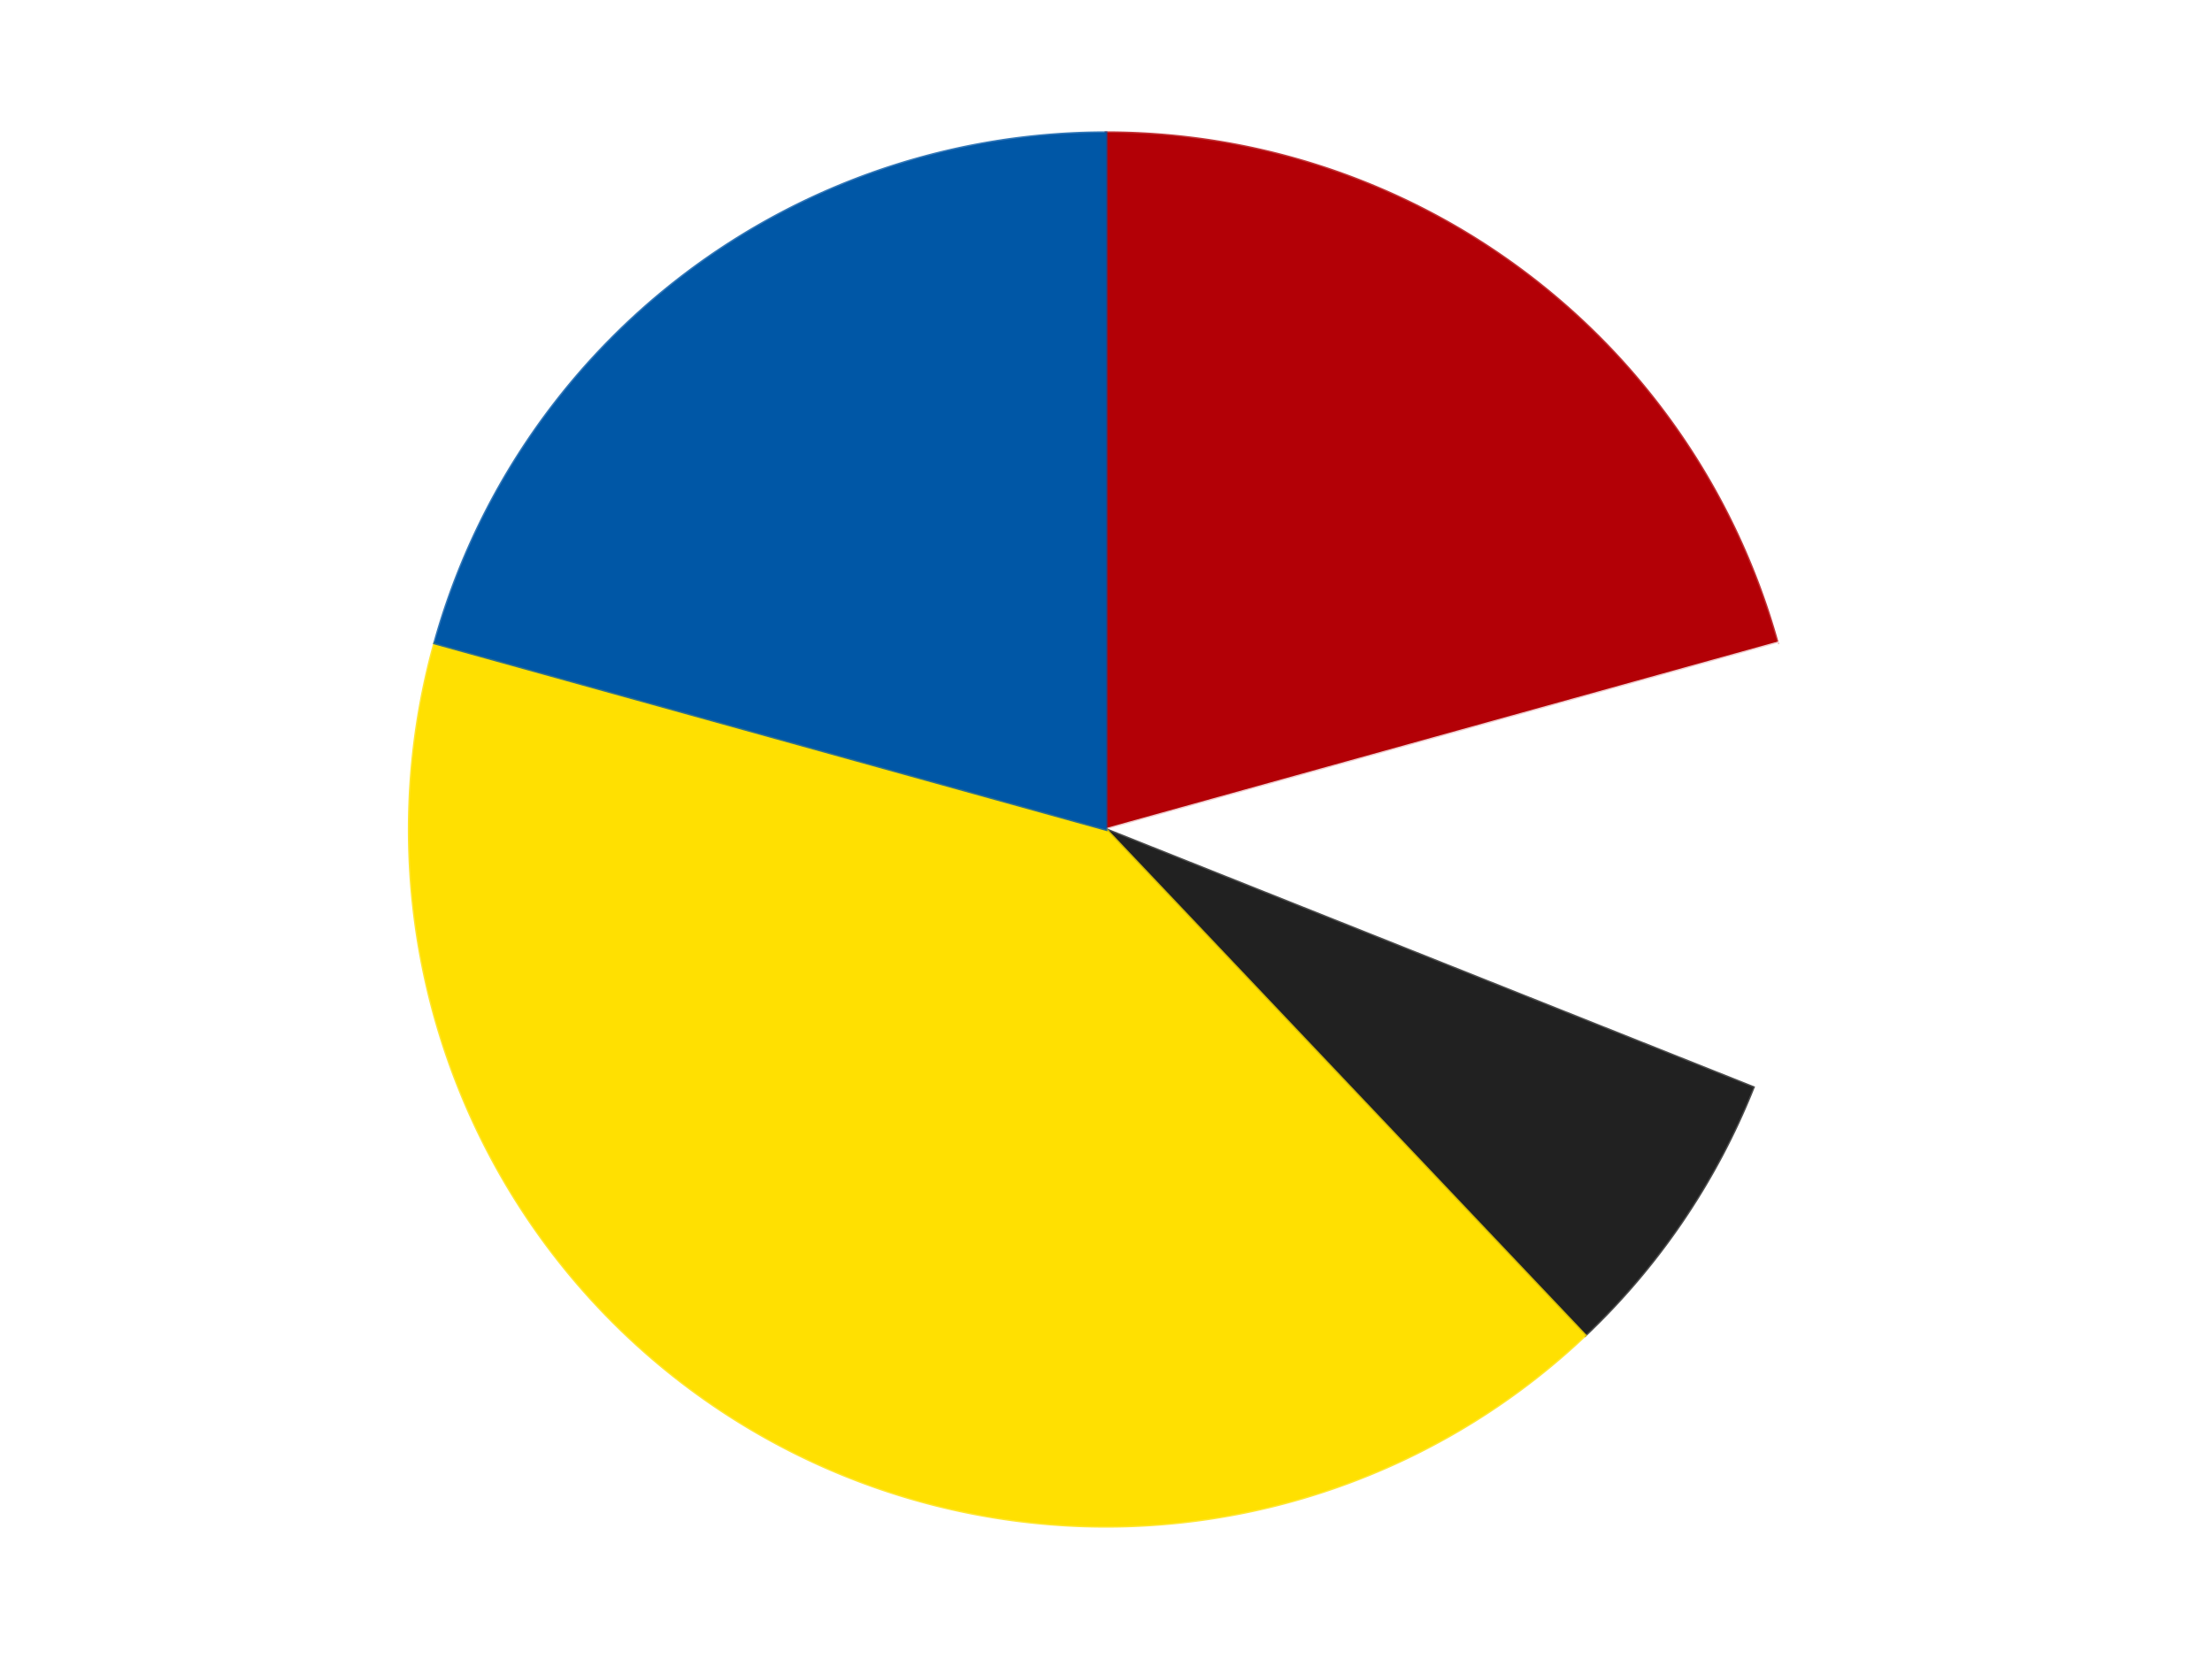
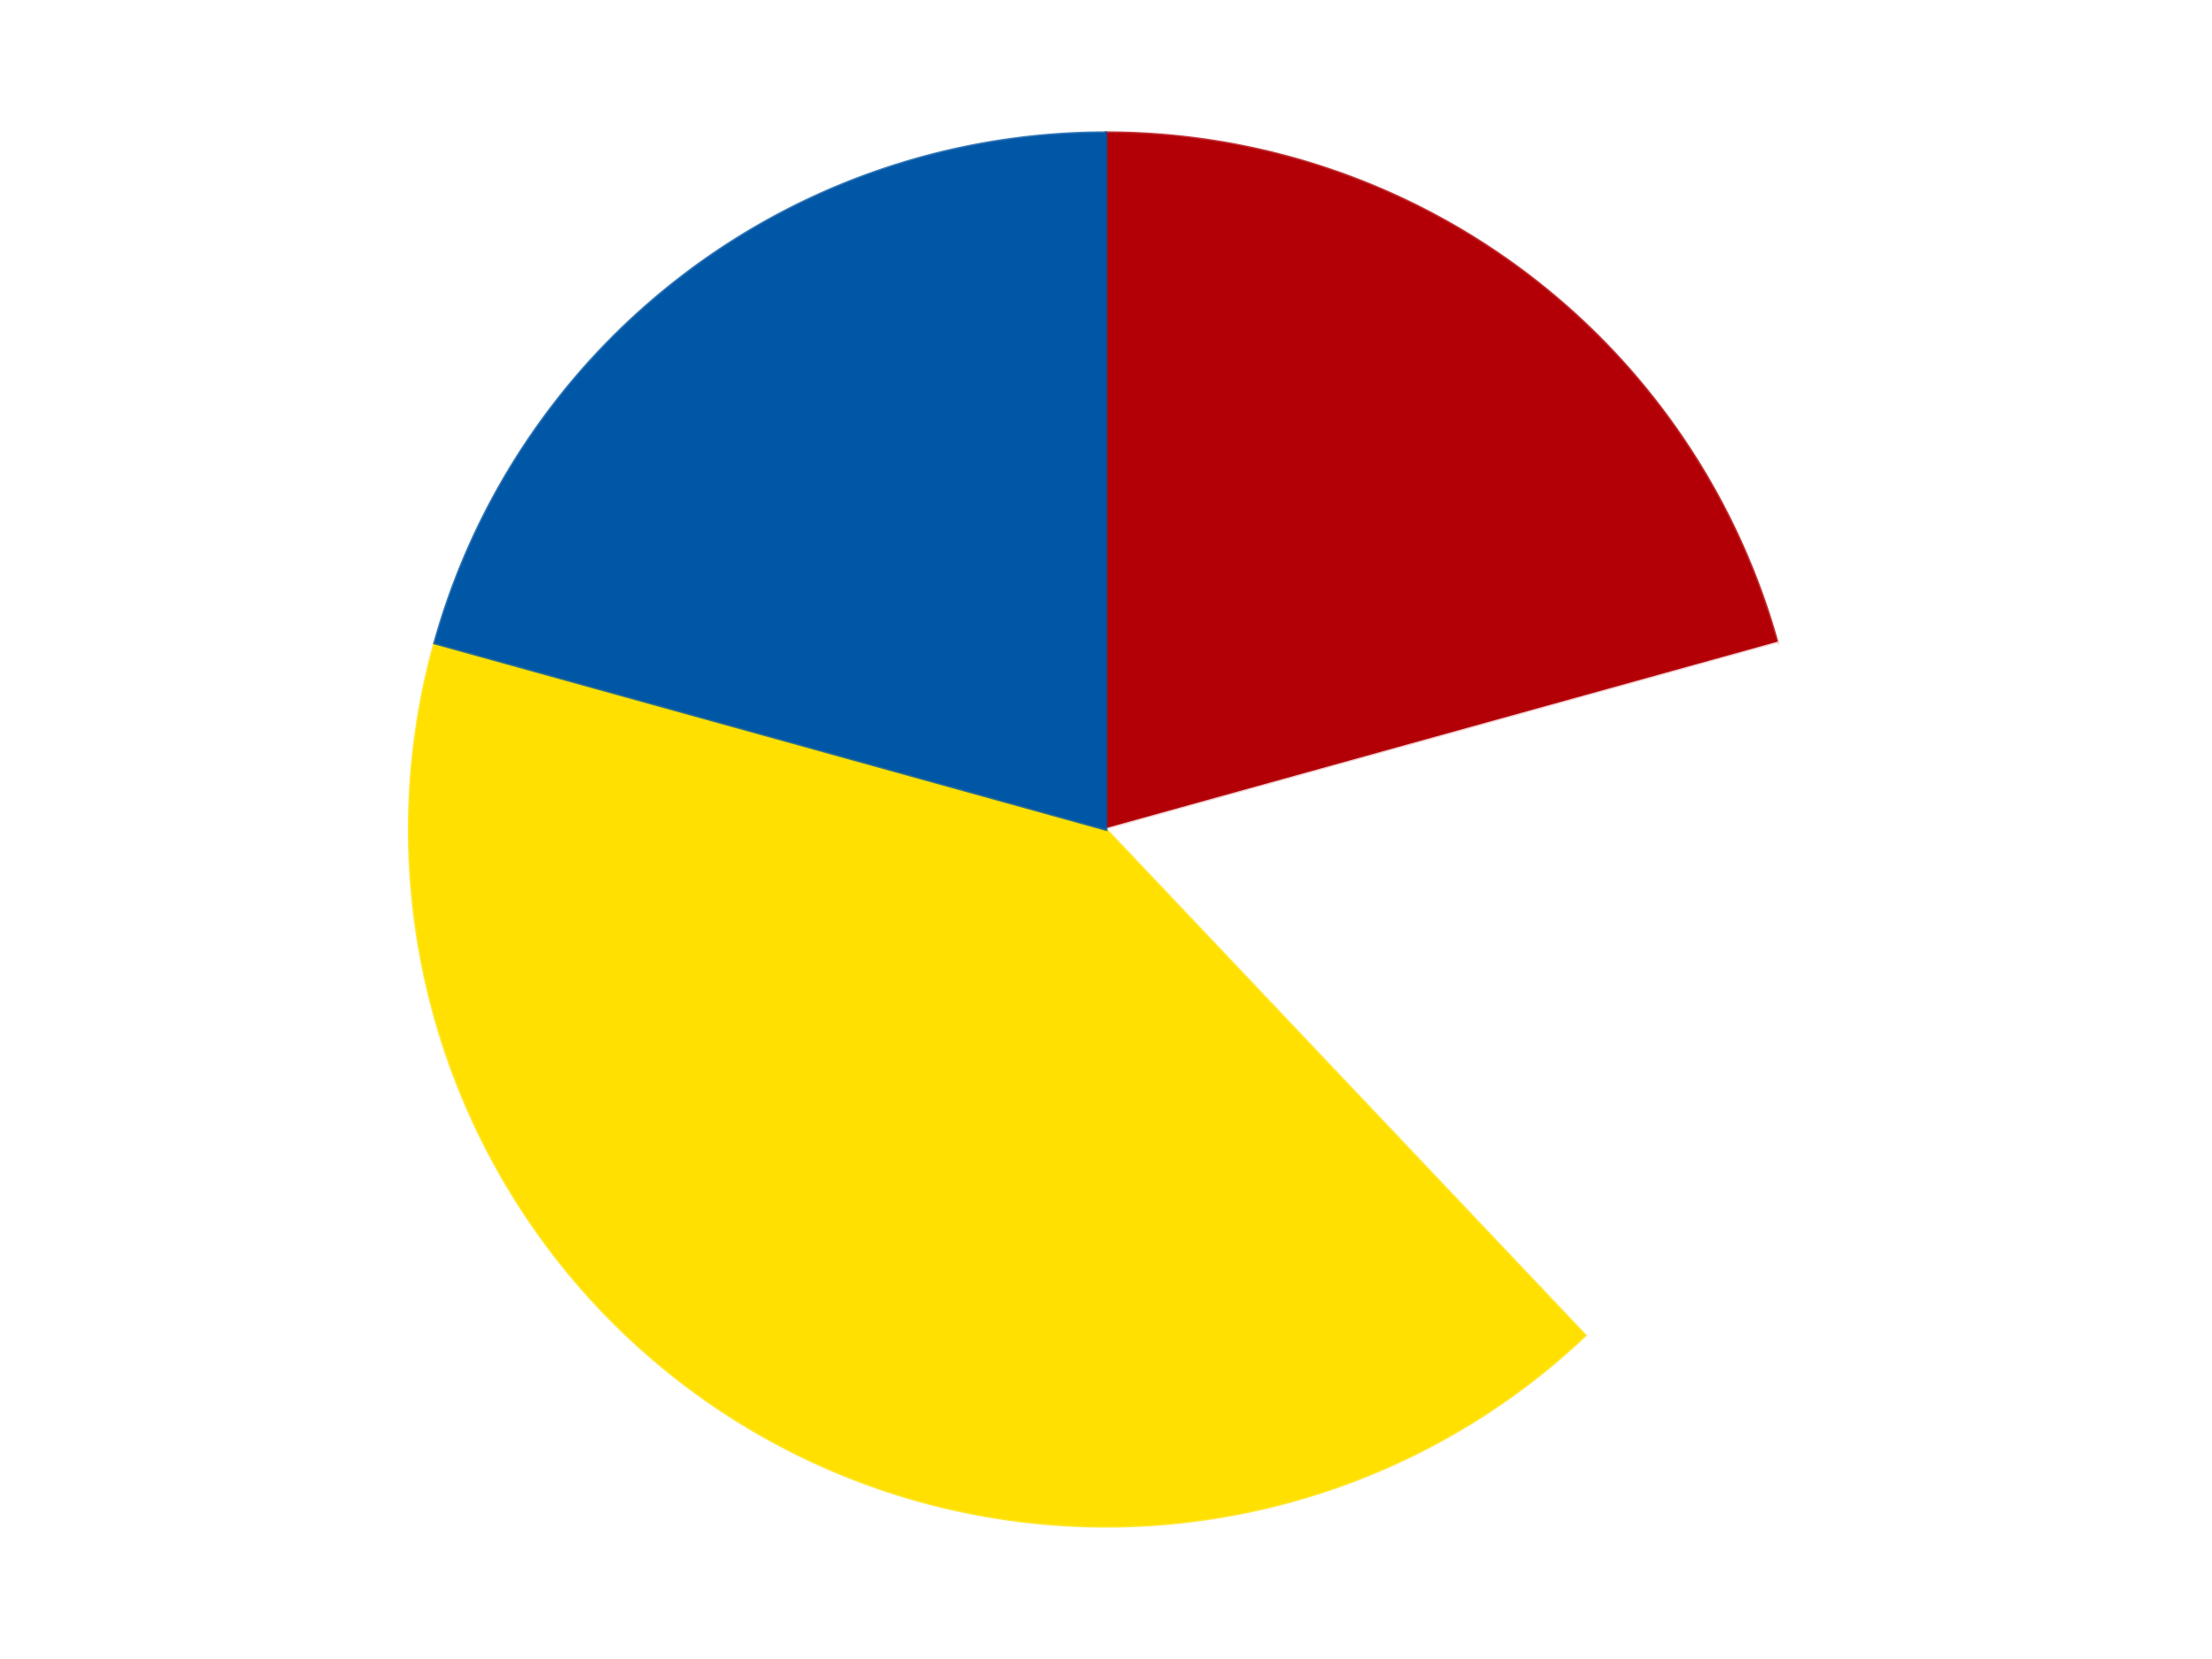
<svg xmlns="http://www.w3.org/2000/svg" xmlns:xlink="http://www.w3.org/1999/xlink" id="chart-84468fd7-bfd7-4f77-bb8f-36890cd61724" class="pygal-chart" viewBox="0 0 800 600">
  <defs>
    <style type="text/css">#chart-84468fd7-bfd7-4f77-bb8f-36890cd61724{-webkit-user-select:none;-webkit-font-smoothing:antialiased;font-family:Consolas,"Liberation Mono",Menlo,Courier,monospace}#chart-84468fd7-bfd7-4f77-bb8f-36890cd61724 .title{font-family:Consolas,"Liberation Mono",Menlo,Courier,monospace;font-size:16px}#chart-84468fd7-bfd7-4f77-bb8f-36890cd61724 .legends .legend text{font-family:Consolas,"Liberation Mono",Menlo,Courier,monospace;font-size:14px}#chart-84468fd7-bfd7-4f77-bb8f-36890cd61724 .axis text{font-family:Consolas,"Liberation Mono",Menlo,Courier,monospace;font-size:10px}#chart-84468fd7-bfd7-4f77-bb8f-36890cd61724 .axis text.major{font-family:Consolas,"Liberation Mono",Menlo,Courier,monospace;font-size:10px}#chart-84468fd7-bfd7-4f77-bb8f-36890cd61724 .text-overlay text.value{font-family:Consolas,"Liberation Mono",Menlo,Courier,monospace;font-size:16px}#chart-84468fd7-bfd7-4f77-bb8f-36890cd61724 .text-overlay text.label{font-family:Consolas,"Liberation Mono",Menlo,Courier,monospace;font-size:10px}#chart-84468fd7-bfd7-4f77-bb8f-36890cd61724 .tooltip{font-family:Consolas,"Liberation Mono",Menlo,Courier,monospace;font-size:14px}#chart-84468fd7-bfd7-4f77-bb8f-36890cd61724 text.no_data{font-family:Consolas,"Liberation Mono",Menlo,Courier,monospace;font-size:64px}
#chart-84468fd7-bfd7-4f77-bb8f-36890cd61724{background-color:transparent}#chart-84468fd7-bfd7-4f77-bb8f-36890cd61724 path,#chart-84468fd7-bfd7-4f77-bb8f-36890cd61724 line,#chart-84468fd7-bfd7-4f77-bb8f-36890cd61724 rect,#chart-84468fd7-bfd7-4f77-bb8f-36890cd61724 circle{-webkit-transition:150ms;-moz-transition:150ms;transition:150ms}#chart-84468fd7-bfd7-4f77-bb8f-36890cd61724 .graph &gt; .background{fill:transparent}#chart-84468fd7-bfd7-4f77-bb8f-36890cd61724 .plot &gt; .background{fill:transparent}#chart-84468fd7-bfd7-4f77-bb8f-36890cd61724 .graph{fill:rgba(0,0,0,.87)}#chart-84468fd7-bfd7-4f77-bb8f-36890cd61724 text.no_data{fill:rgba(0,0,0,1)}#chart-84468fd7-bfd7-4f77-bb8f-36890cd61724 .title{fill:rgba(0,0,0,1)}#chart-84468fd7-bfd7-4f77-bb8f-36890cd61724 .legends .legend text{fill:rgba(0,0,0,.87)}#chart-84468fd7-bfd7-4f77-bb8f-36890cd61724 .legends .legend:hover text{fill:rgba(0,0,0,1)}#chart-84468fd7-bfd7-4f77-bb8f-36890cd61724 .axis .line{stroke:rgba(0,0,0,1)}#chart-84468fd7-bfd7-4f77-bb8f-36890cd61724 .axis .guide.line{stroke:rgba(0,0,0,.54)}#chart-84468fd7-bfd7-4f77-bb8f-36890cd61724 .axis .major.line{stroke:rgba(0,0,0,.87)}#chart-84468fd7-bfd7-4f77-bb8f-36890cd61724 .axis text.major{fill:rgba(0,0,0,1)}#chart-84468fd7-bfd7-4f77-bb8f-36890cd61724 .axis.y .guides:hover .guide.line,#chart-84468fd7-bfd7-4f77-bb8f-36890cd61724 .line-graph .axis.x .guides:hover .guide.line,#chart-84468fd7-bfd7-4f77-bb8f-36890cd61724 .stackedline-graph .axis.x .guides:hover .guide.line,#chart-84468fd7-bfd7-4f77-bb8f-36890cd61724 .xy-graph .axis.x .guides:hover .guide.line{stroke:rgba(0,0,0,1)}#chart-84468fd7-bfd7-4f77-bb8f-36890cd61724 .axis .guides:hover text{fill:rgba(0,0,0,1)}#chart-84468fd7-bfd7-4f77-bb8f-36890cd61724 .reactive{fill-opacity:1.0;stroke-opacity:.8;stroke-width:1}#chart-84468fd7-bfd7-4f77-bb8f-36890cd61724 .ci{stroke:rgba(0,0,0,.87)}#chart-84468fd7-bfd7-4f77-bb8f-36890cd61724 .reactive.active,#chart-84468fd7-bfd7-4f77-bb8f-36890cd61724 .active .reactive{fill-opacity:0.6;stroke-opacity:.9;stroke-width:4}#chart-84468fd7-bfd7-4f77-bb8f-36890cd61724 .ci .reactive.active{stroke-width:1.5}#chart-84468fd7-bfd7-4f77-bb8f-36890cd61724 .series text{fill:rgba(0,0,0,1)}#chart-84468fd7-bfd7-4f77-bb8f-36890cd61724 .tooltip rect{fill:transparent;stroke:rgba(0,0,0,1);-webkit-transition:opacity 150ms;-moz-transition:opacity 150ms;transition:opacity 150ms}#chart-84468fd7-bfd7-4f77-bb8f-36890cd61724 .tooltip .label{fill:rgba(0,0,0,.87)}#chart-84468fd7-bfd7-4f77-bb8f-36890cd61724 .tooltip .label{fill:rgba(0,0,0,.87)}#chart-84468fd7-bfd7-4f77-bb8f-36890cd61724 .tooltip .legend{font-size:.8em;fill:rgba(0,0,0,.54)}#chart-84468fd7-bfd7-4f77-bb8f-36890cd61724 .tooltip .x_label{font-size:.6em;fill:rgba(0,0,0,1)}#chart-84468fd7-bfd7-4f77-bb8f-36890cd61724 .tooltip .xlink{font-size:.5em;text-decoration:underline}#chart-84468fd7-bfd7-4f77-bb8f-36890cd61724 .tooltip .value{font-size:1.5em}#chart-84468fd7-bfd7-4f77-bb8f-36890cd61724 .bound{font-size:.5em}#chart-84468fd7-bfd7-4f77-bb8f-36890cd61724 .max-value{font-size:.75em;fill:rgba(0,0,0,.54)}#chart-84468fd7-bfd7-4f77-bb8f-36890cd61724 .map-element{fill:transparent;stroke:rgba(0,0,0,.54) !important}#chart-84468fd7-bfd7-4f77-bb8f-36890cd61724 .map-element .reactive{fill-opacity:inherit;stroke-opacity:inherit}#chart-84468fd7-bfd7-4f77-bb8f-36890cd61724 .color-0,#chart-84468fd7-bfd7-4f77-bb8f-36890cd61724 .color-0 a:visited{stroke:#F44336;fill:#F44336}#chart-84468fd7-bfd7-4f77-bb8f-36890cd61724 .color-1,#chart-84468fd7-bfd7-4f77-bb8f-36890cd61724 .color-1 a:visited{stroke:#3F51B5;fill:#3F51B5}#chart-84468fd7-bfd7-4f77-bb8f-36890cd61724 .color-2,#chart-84468fd7-bfd7-4f77-bb8f-36890cd61724 .color-2 a:visited{stroke:#009688;fill:#009688}#chart-84468fd7-bfd7-4f77-bb8f-36890cd61724 .color-3,#chart-84468fd7-bfd7-4f77-bb8f-36890cd61724 .color-3 a:visited{stroke:#FFC107;fill:#FFC107}#chart-84468fd7-bfd7-4f77-bb8f-36890cd61724 .color-4,#chart-84468fd7-bfd7-4f77-bb8f-36890cd61724 .color-4 a:visited{stroke:#FF5722;fill:#FF5722}#chart-84468fd7-bfd7-4f77-bb8f-36890cd61724 .text-overlay .color-0 text{fill:black}#chart-84468fd7-bfd7-4f77-bb8f-36890cd61724 .text-overlay .color-1 text{fill:black}#chart-84468fd7-bfd7-4f77-bb8f-36890cd61724 .text-overlay .color-2 text{fill:black}#chart-84468fd7-bfd7-4f77-bb8f-36890cd61724 .text-overlay .color-3 text{fill:black}#chart-84468fd7-bfd7-4f77-bb8f-36890cd61724 .text-overlay .color-4 text{fill:black}
#chart-84468fd7-bfd7-4f77-bb8f-36890cd61724 text.no_data{text-anchor:middle}#chart-84468fd7-bfd7-4f77-bb8f-36890cd61724 .guide.line{fill:none}#chart-84468fd7-bfd7-4f77-bb8f-36890cd61724 .centered{text-anchor:middle}#chart-84468fd7-bfd7-4f77-bb8f-36890cd61724 .title{text-anchor:middle}#chart-84468fd7-bfd7-4f77-bb8f-36890cd61724 .legends .legend text{fill-opacity:1}#chart-84468fd7-bfd7-4f77-bb8f-36890cd61724 .axis.x text{text-anchor:middle}#chart-84468fd7-bfd7-4f77-bb8f-36890cd61724 .axis.x:not(.web) text[transform]{text-anchor:start}#chart-84468fd7-bfd7-4f77-bb8f-36890cd61724 .axis.x:not(.web) text[transform].backwards{text-anchor:end}#chart-84468fd7-bfd7-4f77-bb8f-36890cd61724 .axis.y text{text-anchor:end}#chart-84468fd7-bfd7-4f77-bb8f-36890cd61724 .axis.y text[transform].backwards{text-anchor:start}#chart-84468fd7-bfd7-4f77-bb8f-36890cd61724 .axis.y2 text{text-anchor:start}#chart-84468fd7-bfd7-4f77-bb8f-36890cd61724 .axis.y2 text[transform].backwards{text-anchor:end}#chart-84468fd7-bfd7-4f77-bb8f-36890cd61724 .axis .guide.line{stroke-dasharray:4,4;stroke:black}#chart-84468fd7-bfd7-4f77-bb8f-36890cd61724 .axis .major.guide.line{stroke-dasharray:6,6;stroke:black}#chart-84468fd7-bfd7-4f77-bb8f-36890cd61724 .horizontal .axis.y .guide.line,#chart-84468fd7-bfd7-4f77-bb8f-36890cd61724 .horizontal .axis.y2 .guide.line,#chart-84468fd7-bfd7-4f77-bb8f-36890cd61724 .vertical .axis.x .guide.line{opacity:0}#chart-84468fd7-bfd7-4f77-bb8f-36890cd61724 .horizontal .axis.always_show .guide.line,#chart-84468fd7-bfd7-4f77-bb8f-36890cd61724 .vertical .axis.always_show .guide.line{opacity:1 !important}#chart-84468fd7-bfd7-4f77-bb8f-36890cd61724 .axis.y .guides:hover .guide.line,#chart-84468fd7-bfd7-4f77-bb8f-36890cd61724 .axis.y2 .guides:hover .guide.line,#chart-84468fd7-bfd7-4f77-bb8f-36890cd61724 .axis.x .guides:hover .guide.line{opacity:1}#chart-84468fd7-bfd7-4f77-bb8f-36890cd61724 .axis .guides:hover text{opacity:1}#chart-84468fd7-bfd7-4f77-bb8f-36890cd61724 .nofill{fill:none}#chart-84468fd7-bfd7-4f77-bb8f-36890cd61724 .subtle-fill{fill-opacity:.2}#chart-84468fd7-bfd7-4f77-bb8f-36890cd61724 .dot{stroke-width:1px;fill-opacity:1;stroke-opacity:1}#chart-84468fd7-bfd7-4f77-bb8f-36890cd61724 .dot.active{stroke-width:5px}#chart-84468fd7-bfd7-4f77-bb8f-36890cd61724 .dot.negative{fill:transparent}#chart-84468fd7-bfd7-4f77-bb8f-36890cd61724 text,#chart-84468fd7-bfd7-4f77-bb8f-36890cd61724 tspan{stroke:none !important}#chart-84468fd7-bfd7-4f77-bb8f-36890cd61724 .series text.active{opacity:1}#chart-84468fd7-bfd7-4f77-bb8f-36890cd61724 .tooltip rect{fill-opacity:.95;stroke-width:.5}#chart-84468fd7-bfd7-4f77-bb8f-36890cd61724 .tooltip text{fill-opacity:1}#chart-84468fd7-bfd7-4f77-bb8f-36890cd61724 .showable{visibility:hidden}#chart-84468fd7-bfd7-4f77-bb8f-36890cd61724 .showable.shown{visibility:visible}#chart-84468fd7-bfd7-4f77-bb8f-36890cd61724 .gauge-background{fill:rgba(229,229,229,1);stroke:none}#chart-84468fd7-bfd7-4f77-bb8f-36890cd61724 .bg-lines{stroke:transparent;stroke-width:2px}</style>
    <script type="text/javascript">window.pygal = window.pygal || {};window.pygal.config = window.pygal.config || {};window.pygal.config['84468fd7-bfd7-4f77-bb8f-36890cd61724'] = {"allow_interruptions": false, "box_mode": "extremes", "classes": ["pygal-chart"], "css": ["file://style.css", "file://graph.css"], "defs": [], "disable_xml_declaration": false, "dots_size": 2.5, "dynamic_print_values": false, "explicit_size": false, "fill": false, "force_uri_protocol": "https", "formatter": null, "half_pie": false, "height": 600, "include_x_axis": false, "inner_radius": 0, "interpolate": null, "interpolation_parameters": {}, "interpolation_precision": 250, "inverse_y_axis": false, "js": ["//kozea.github.io/pygal.js/2.0.x/pygal-tooltips.min.js"], "legend_at_bottom": false, "legend_at_bottom_columns": null, "legend_box_size": 12, "logarithmic": false, "margin": 20, "margin_bottom": null, "margin_left": null, "margin_right": null, "margin_top": null, "max_scale": 16, "min_scale": 4, "missing_value_fill_truncation": "x", "no_data_text": "No data", "no_prefix": false, "order_min": null, "pretty_print": false, "print_labels": false, "print_values": false, "print_values_position": "center", "print_zeroes": true, "range": null, "rounded_bars": null, "secondary_range": null, "show_dots": true, "show_legend": false, "show_minor_x_labels": true, "show_minor_y_labels": true, "show_only_major_dots": false, "show_x_guides": false, "show_x_labels": true, "show_y_guides": true, "show_y_labels": true, "spacing": 10, "stack_from_top": false, "strict": false, "stroke": true, "stroke_style": null, "style": {"background": "transparent", "ci_colors": [], "colors": ["#F44336", "#3F51B5", "#009688", "#FFC107", "#FF5722", "#9C27B0", "#03A9F4", "#8BC34A", "#FF9800", "#E91E63", "#2196F3", "#4CAF50", "#FFEB3B", "#673AB7", "#00BCD4", "#CDDC39", "#9E9E9E", "#607D8B"], "dot_opacity": "1", "font_family": "Consolas, \"Liberation Mono\", Menlo, Courier, monospace", "foreground": "rgba(0, 0, 0, .87)", "foreground_strong": "rgba(0, 0, 0, 1)", "foreground_subtle": "rgba(0, 0, 0, .54)", "guide_stroke_color": "black", "guide_stroke_dasharray": "4,4", "label_font_family": "Consolas, \"Liberation Mono\", Menlo, Courier, monospace", "label_font_size": 10, "legend_font_family": "Consolas, \"Liberation Mono\", Menlo, Courier, monospace", "legend_font_size": 14, "major_guide_stroke_color": "black", "major_guide_stroke_dasharray": "6,6", "major_label_font_family": "Consolas, \"Liberation Mono\", Menlo, Courier, monospace", "major_label_font_size": 10, "no_data_font_family": "Consolas, \"Liberation Mono\", Menlo, Courier, monospace", "no_data_font_size": 64, "opacity": "1.0", "opacity_hover": "0.6", "plot_background": "transparent", "stroke_opacity": ".8", "stroke_opacity_hover": ".9", "stroke_width": "1", "stroke_width_hover": "4", "title_font_family": "Consolas, \"Liberation Mono\", Menlo, Courier, monospace", "title_font_size": 16, "tooltip_font_family": "Consolas, \"Liberation Mono\", Menlo, Courier, monospace", "tooltip_font_size": 14, "transition": "150ms", "value_background": "rgba(229, 229, 229, 1)", "value_colors": [], "value_font_family": "Consolas, \"Liberation Mono\", Menlo, Courier, monospace", "value_font_size": 16, "value_label_font_family": "Consolas, \"Liberation Mono\", Menlo, Courier, monospace", "value_label_font_size": 10}, "title": null, "tooltip_border_radius": 0, "tooltip_fancy_mode": true, "truncate_label": null, "truncate_legend": null, "width": 800, "x_label_rotation": 0, "x_labels": null, "x_labels_major": null, "x_labels_major_count": null, "x_labels_major_every": null, "x_title": null, "xrange": null, "y_label_rotation": 0, "y_labels": null, "y_labels_major": null, "y_labels_major_count": null, "y_labels_major_every": null, "y_title": null, "zero": 0, "legends": ["Red", "White", "Black", "Yellow", "Blue"]}</script>
    <script type="text/javascript" xlink:href="https://kozea.github.io/pygal.js/2.0.x/pygal-tooltips.min.js" />
  </defs>
  <title>Pygal</title>
  <g class="graph pie-graph vertical">
    <rect x="0" y="0" width="800" height="600" class="background" />
    <g transform="translate(20, 20)" class="plot">
      <rect x="0" y="0" width="760" height="560" class="background" />
      <g class="series serie-0 color-0">
        <g class="slices">
          <g class="slice" style="fill: #B30006; stroke: #B30006">
            <path d="M380 28 A252 252 0 0 1 622.815 212.583 L380 280 A0 0 0 0 0 380 280 z" class="slice reactive tooltip-trigger" />
            <desc class="value">6</desc>
            <desc class="x centered">456.2519511144144</desc>
            <desc class="y centered">179.6922737210889</desc>
          </g>
        </g>
      </g>
      <g class="series serie-1 color-1">
        <g class="slices">
          <g class="slice" style="fill: #FFFFFF; stroke: #FFFFFF">
            <path d="M622.815 212.583 A252 252 0 0 1 614.102 373.275 L380 280 A0 0 0 0 0 380 280 z" class="slice reactive tooltip-trigger" />
            <desc class="value">3</desc>
            <desc class="x centered">505.8152101452416</desc>
            <desc class="y centered">286.8215024817626</desc>
          </g>
        </g>
      </g>
      <g class="series serie-2 color-2">
        <g class="slices">
          <g class="slice" style="fill: #212121; stroke: #212121">
-             <path d="M614.102 373.275 A252 252 0 0 1 553.3 462.951 L380 280 A0 0 0 0 0 380 280 z" class="slice reactive tooltip-trigger" />
            <desc class="value">2</desc>
            <desc class="x centered">484.2888137677682</desc>
            <desc class="y centered">350.7095702356602</desc>
          </g>
        </g>
      </g>
      <g class="series serie-3 color-3">
        <g class="slices">
          <g class="slice" style="fill: #FFE001; stroke: #FFE001">
            <path d="M553.3 462.951 A252 252 0 0 1 137.185 212.583 L380 280 A0 0 0 0 0 380 280 z" class="slice reactive tooltip-trigger" />
            <desc class="value">12</desc>
            <desc class="x centered">315.0402139956953</desc>
            <desc class="y centered">387.96400419711625</desc>
          </g>
        </g>
      </g>
      <g class="series serie-4 color-4">
        <g class="slices">
          <g class="slice" style="fill: #0057A6; stroke: #0057A6">
            <path d="M137.185 212.583 A252 252 0 0 1 380 28 L380 280 A0 0 0 0 0 380 280 z" class="slice reactive tooltip-trigger" />
            <desc class="value">6</desc>
            <desc class="x centered">303.74804888558555</desc>
            <desc class="y centered">179.69227372108892</desc>
          </g>
        </g>
      </g>
    </g>
    <g class="titles" />
    <g transform="translate(20, 20)" class="plot overlay">
      <g class="series serie-0 color-0" />
      <g class="series serie-1 color-1" />
      <g class="series serie-2 color-2" />
      <g class="series serie-3 color-3" />
      <g class="series serie-4 color-4" />
    </g>
    <g transform="translate(20, 20)" class="plot text-overlay">
      <g class="series serie-0 color-0" />
      <g class="series serie-1 color-1" />
      <g class="series serie-2 color-2" />
      <g class="series serie-3 color-3" />
      <g class="series serie-4 color-4" />
    </g>
    <g transform="translate(20, 20)" class="plot tooltip-overlay">
      <g transform="translate(0 0)" style="opacity: 0" class="tooltip">
        <rect rx="0" ry="0" width="0" height="0" class="tooltip-box" />
        <g class="text" />
      </g>
    </g>
  </g>
</svg>